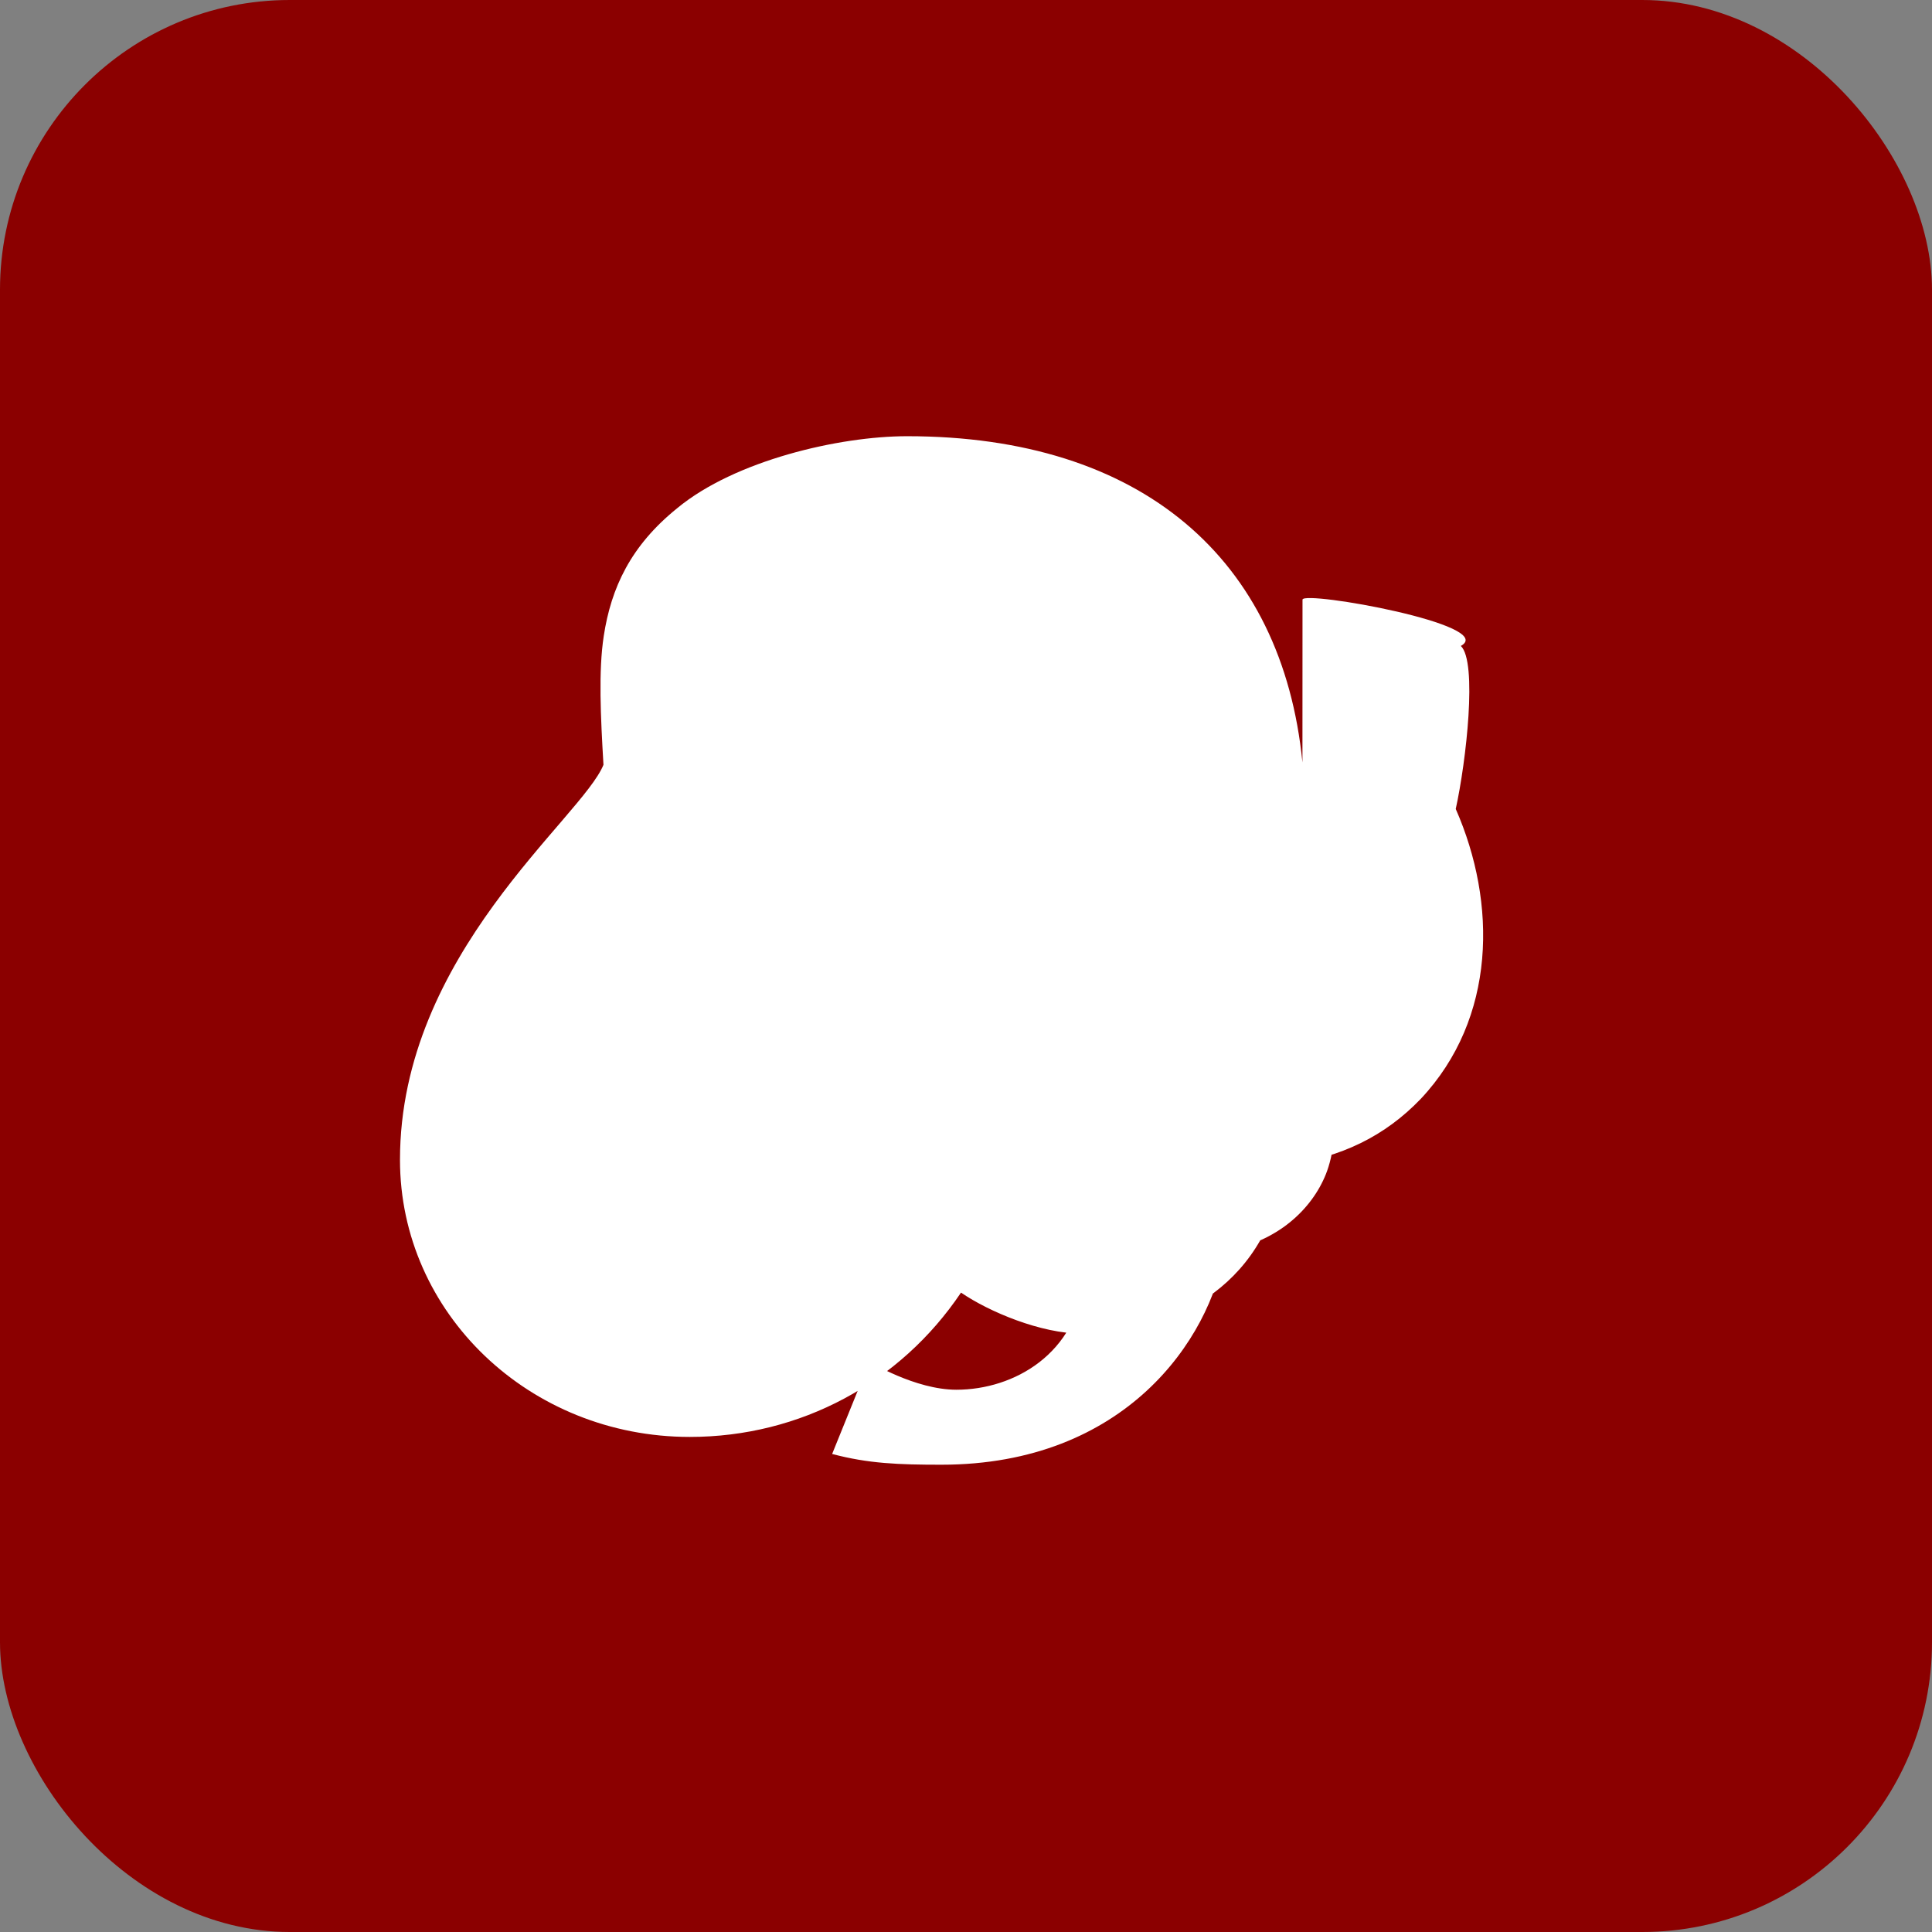
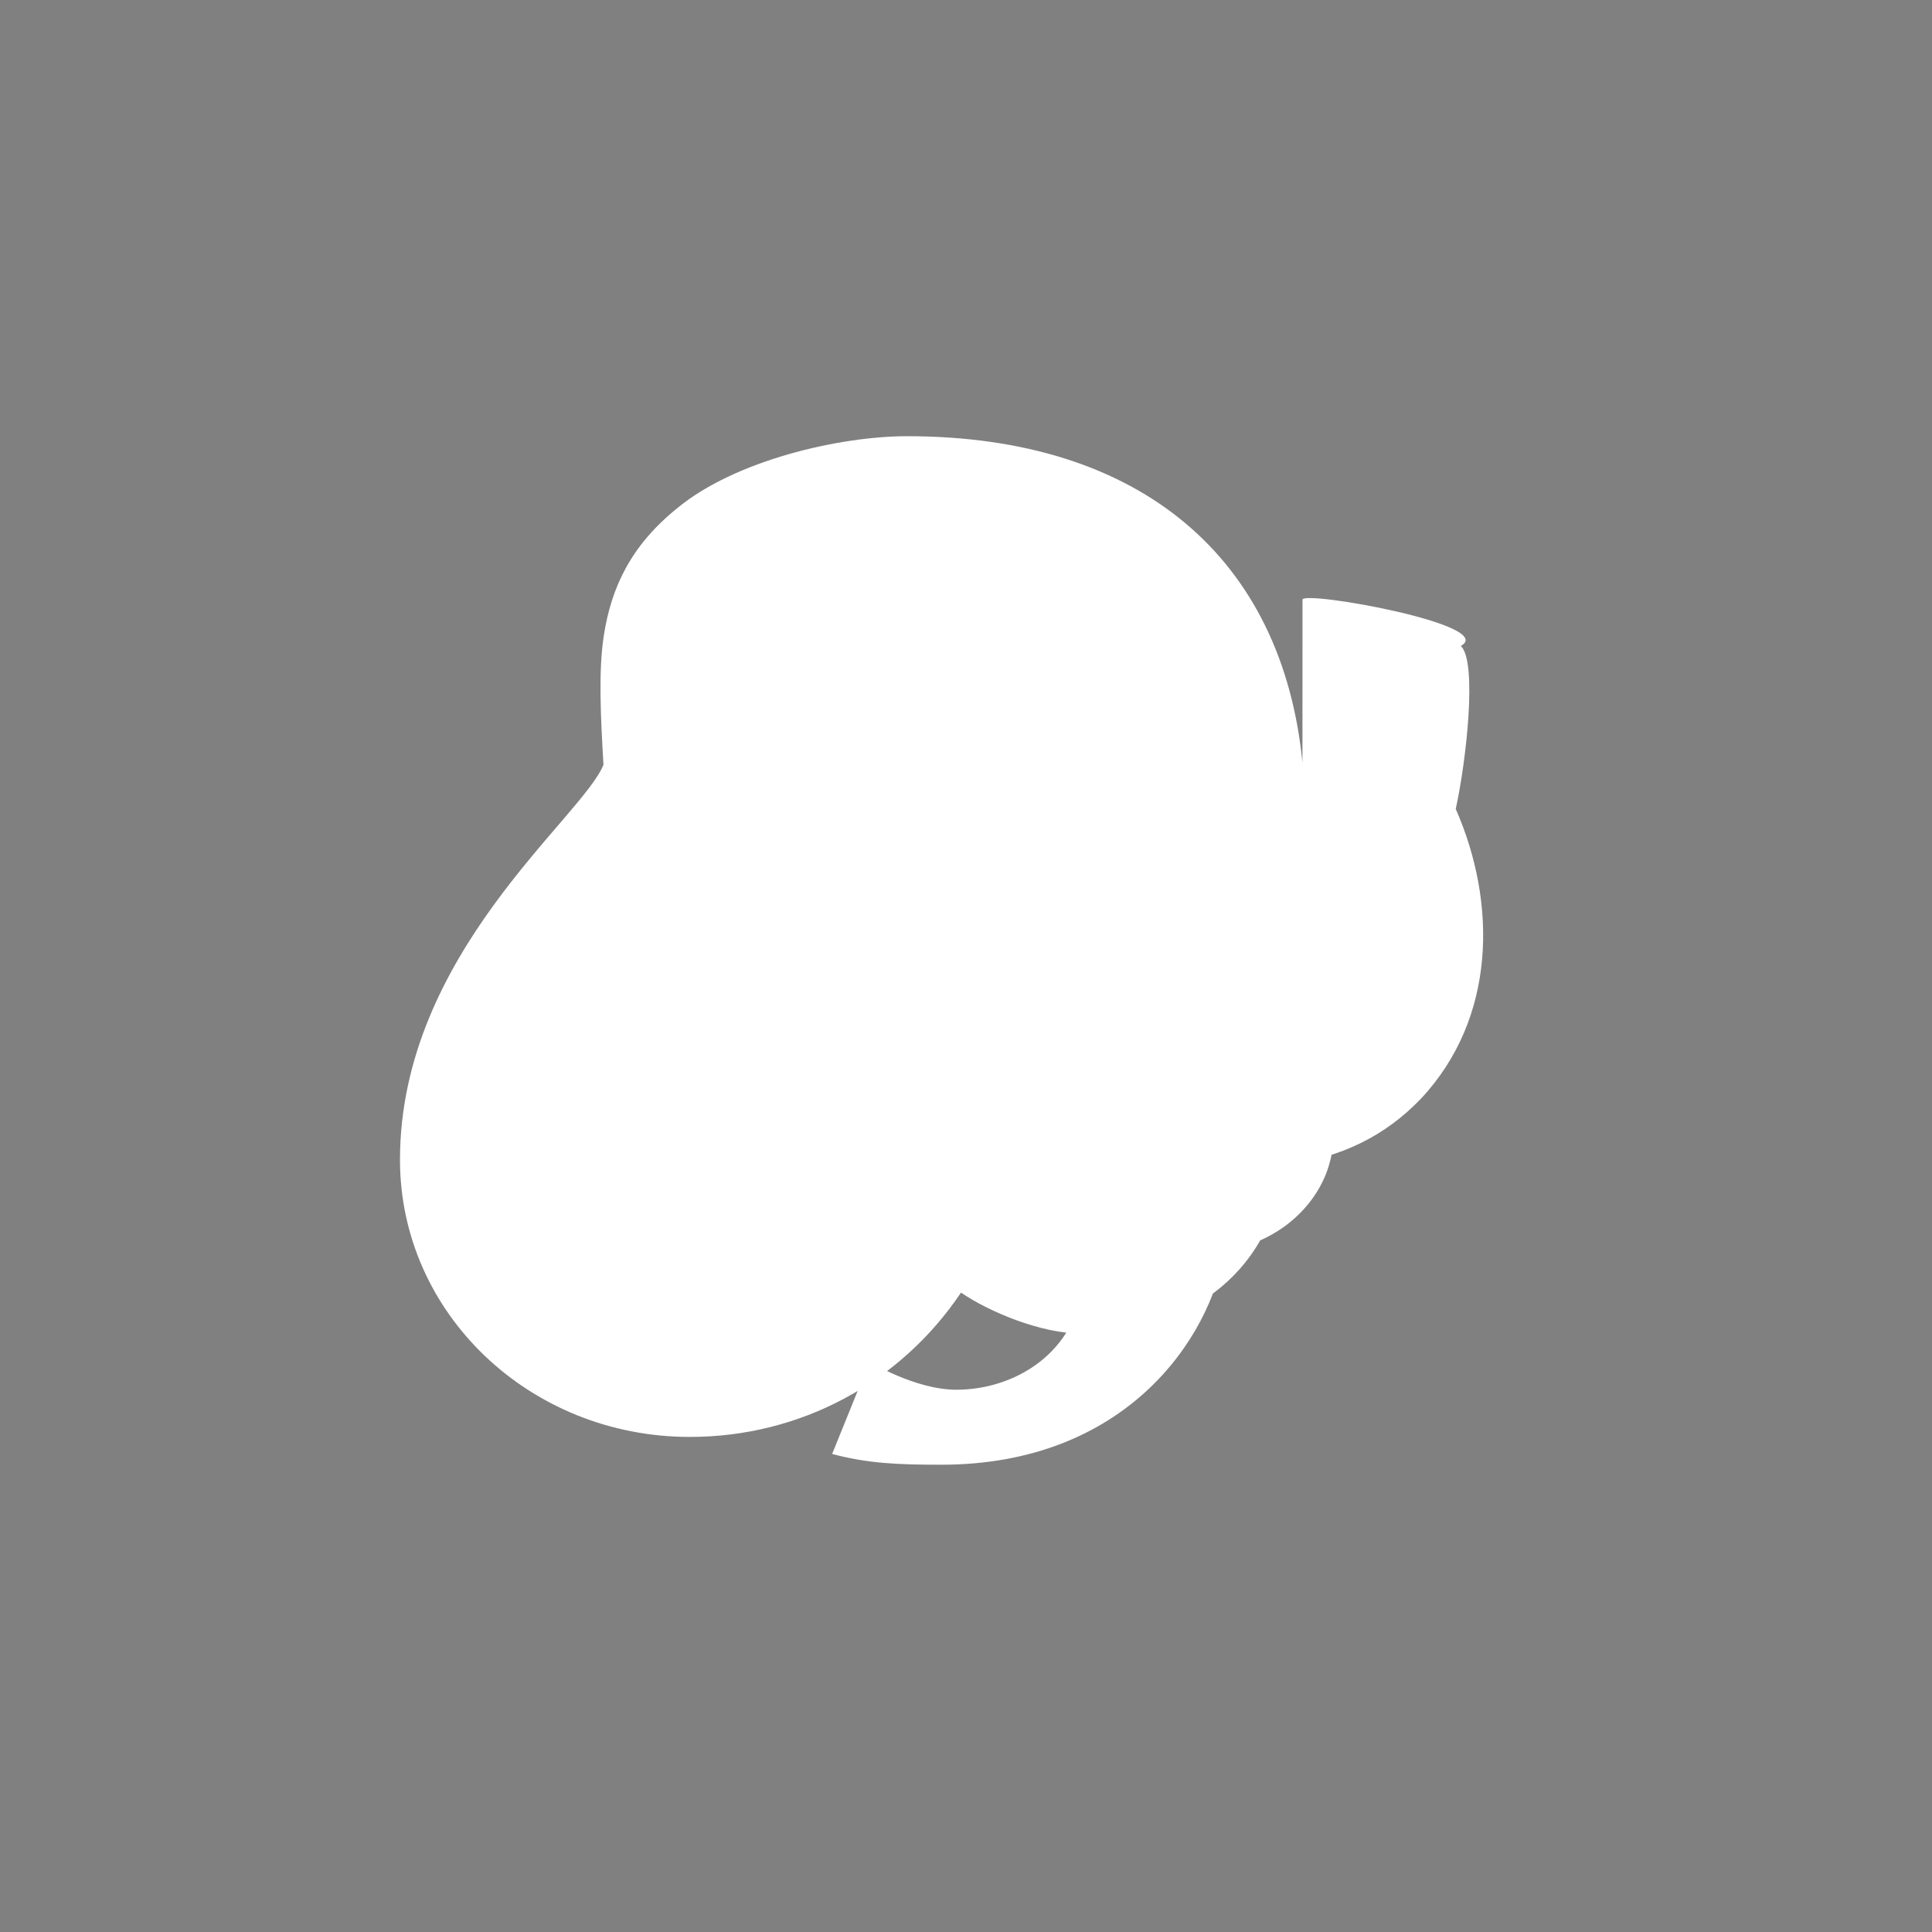
<svg xmlns="http://www.w3.org/2000/svg" width="512" height="512" viewBox="0 0 512 512">
  <rect x="0" y="0" width="512" height="512" fill="#808080" stroke="none" />
-   <rect width="512" height="512" fill="#8b0000" rx="15%" />
  <g transform="translate(106,106) scale(0.6)">
    <path d="M398.6 160.1c-8.906-89.92-71.1-144.1-174.6-144.1-30.12 0-76.12 10.75-101.5 31.75-20.63 16.62-29.25 35.25-32.5 56.5-2.375 15.5-1.375 35.5-.125 56.88C80.38 184.7 0 244.7 0 335.6c0 67.75 57.25 122.4 128 122.4 48.88 0 93-23.88 119.8-63.75 12.38 8.5 35.38 18.12 53.38 18.12 42.5 0 83.38-23.38 89.25-74.38 25.5-3.25 44.88-13.12 60.38-29.25 33.5-35.62 33.75-86.62 15.5-128.1 4.625-21 9.625-65 2.25-72 16.5-9.25-69-24.5-69.93-20.5zm-14.25 107.5c-7 7.25-37.5 21.5-45.5 21.5-1.5-34.5-41-150.5-103.3-150.5-1.875 0-15.38 11.38-25.88 11.38-22.25 0-36.25-11.38-56.25-11.38C145.8 138.6 134 150 134 160c6.125 5.25 9 7.75 9 16.25 0 19.25-47.25 61.88-47.25 161.4 0 49 34.88 83.88 78.63 83.88 25.88 0 48.88-10.88 63.25-28.88 13.75-17 20.25-39.13 20.25-60.5 0-6.875-1.25-18.75-1.25-20.63 0-1.5 1.125-2.125 1.125-2.125 29.38 12 46.88 50.88 44.38 78.63-3 33.13-30.88 49.13-56.38 49.13-18.25 0-38.38-12.38-38.38-12.38l-16.5 40.75c16 4.25 29.38 4.75 48.25 4.75 81.25 0 118.8-55.5 125.1-94.5 23.38-3.75 38.63-18.5 44.75-33.88 6.5-16.25 8-53-18.75-82z" fill="#fff" />
  </g>
</svg>